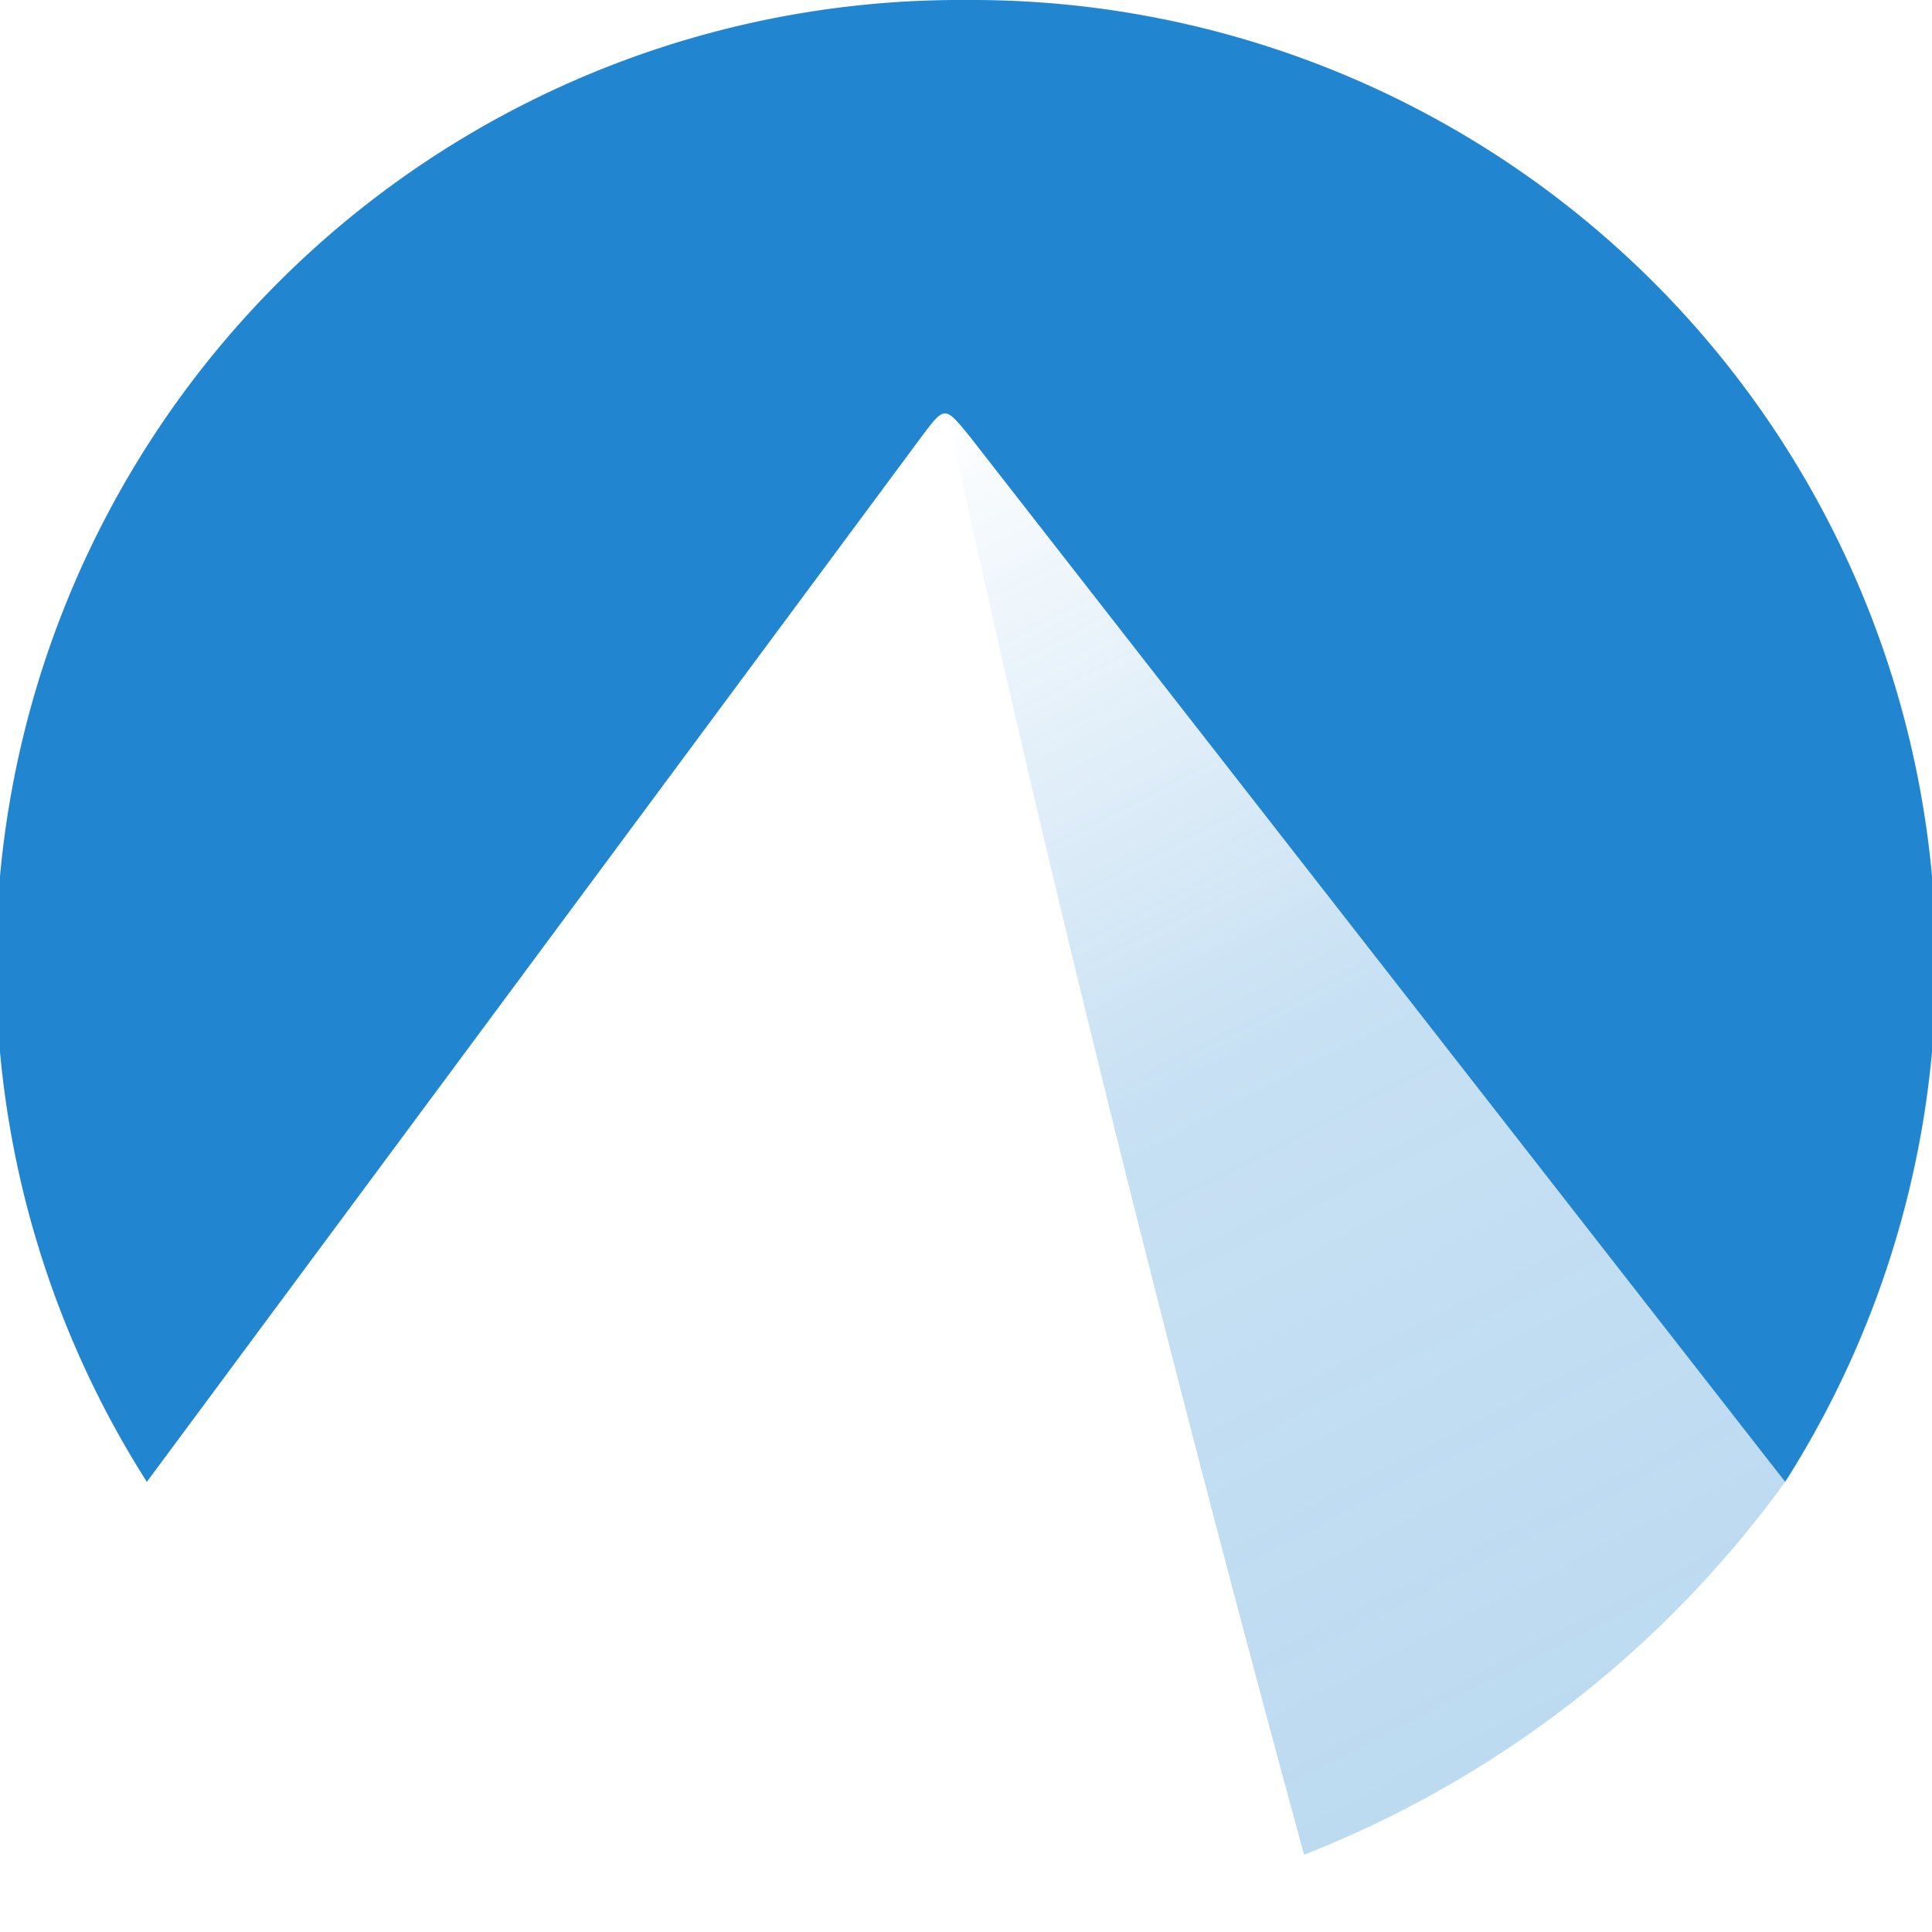
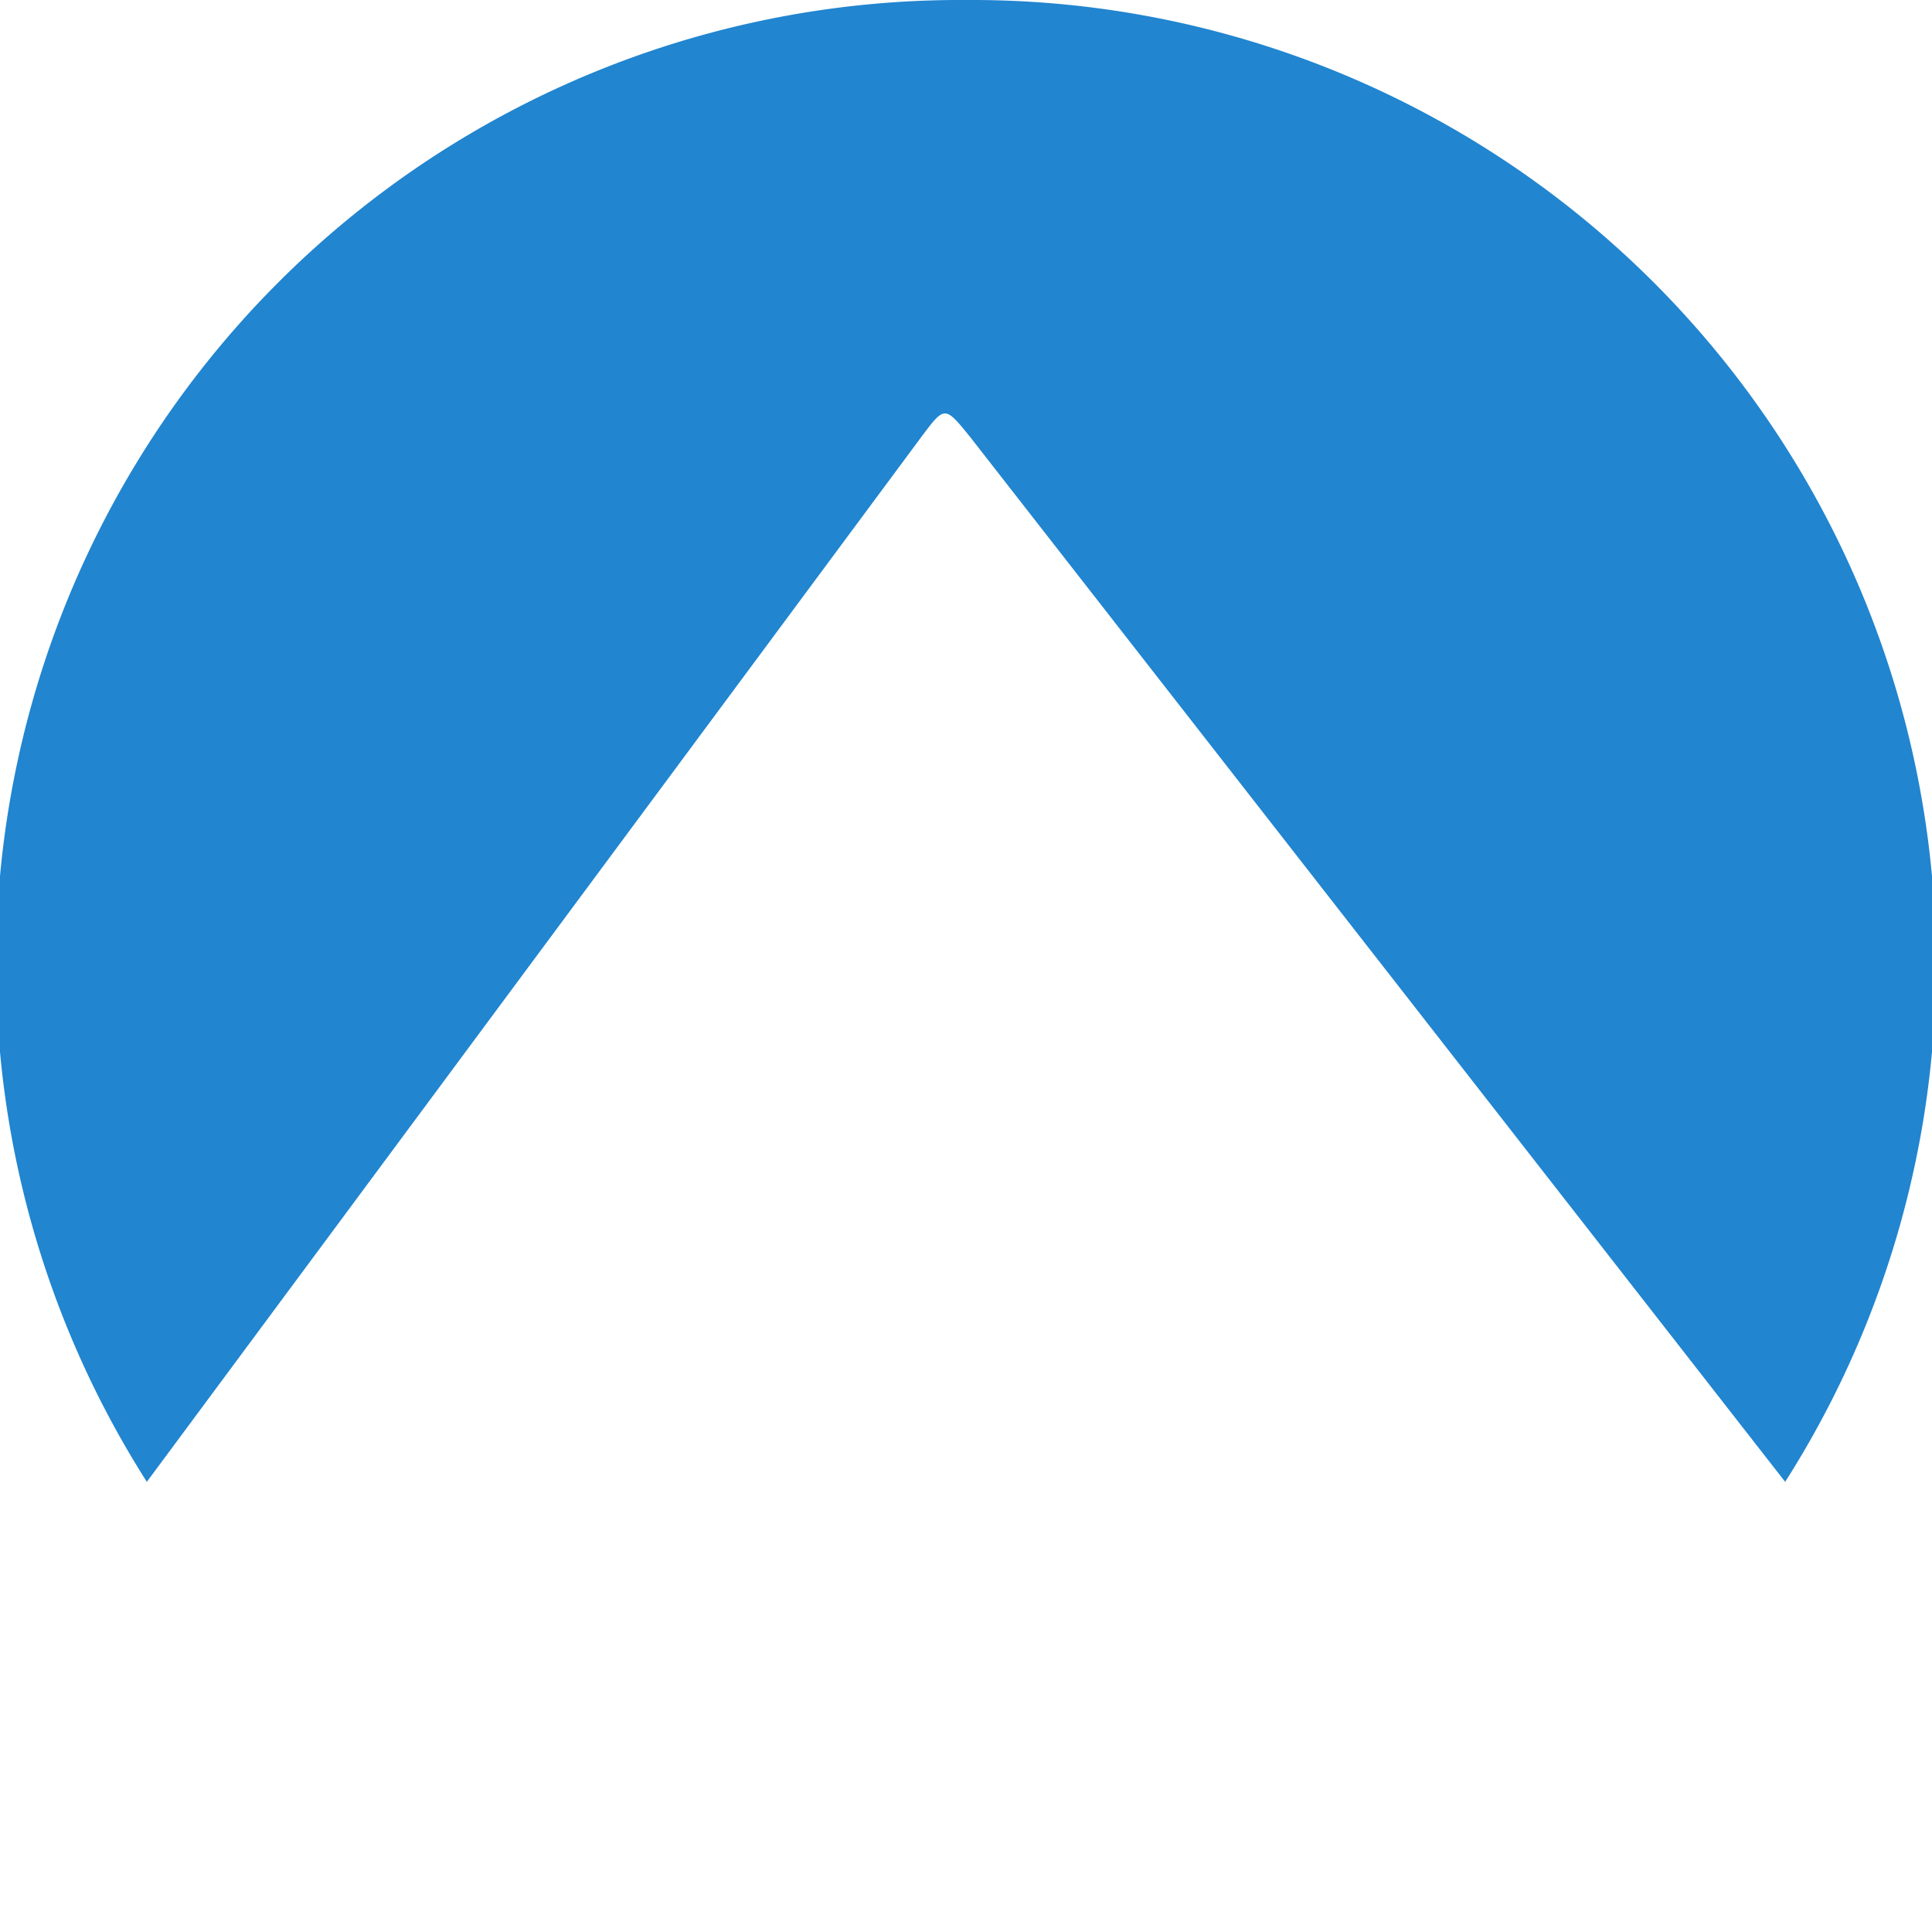
<svg xmlns="http://www.w3.org/2000/svg" viewBox="0 0 100 100">
  <defs>
    <linearGradient id="a" x1="48" x2="82" y1="21" y2="87" gradientUnits="userSpaceOnUse">
      <stop offset="0" stop-color="#2185d0" stop-opacity="0" />
      <stop offset=".5" stop-color="#2185d0" stop-opacity=".5" />
      <stop offset="1" stop-color="#2185d0" stop-opacity=".6" />
    </linearGradient>
  </defs>
-   <path fill="url(#a)" d="M67.5 96a56 56 0 0 0 24.9-19.3S64.1 37.4 49 21.2c5 23.3 12 51 18.5 74.8z" opacity=".5" />
  <path fill="#2185d0" d="M49.9 0A49.9 49.9 0 0 0 7.6 76.7l40.1-54.1c1.2-1.6 1.2-1.6 2.5 0l42.2 54.1A49.9 49.9 0 0 0 50.1 0Z" />
</svg>